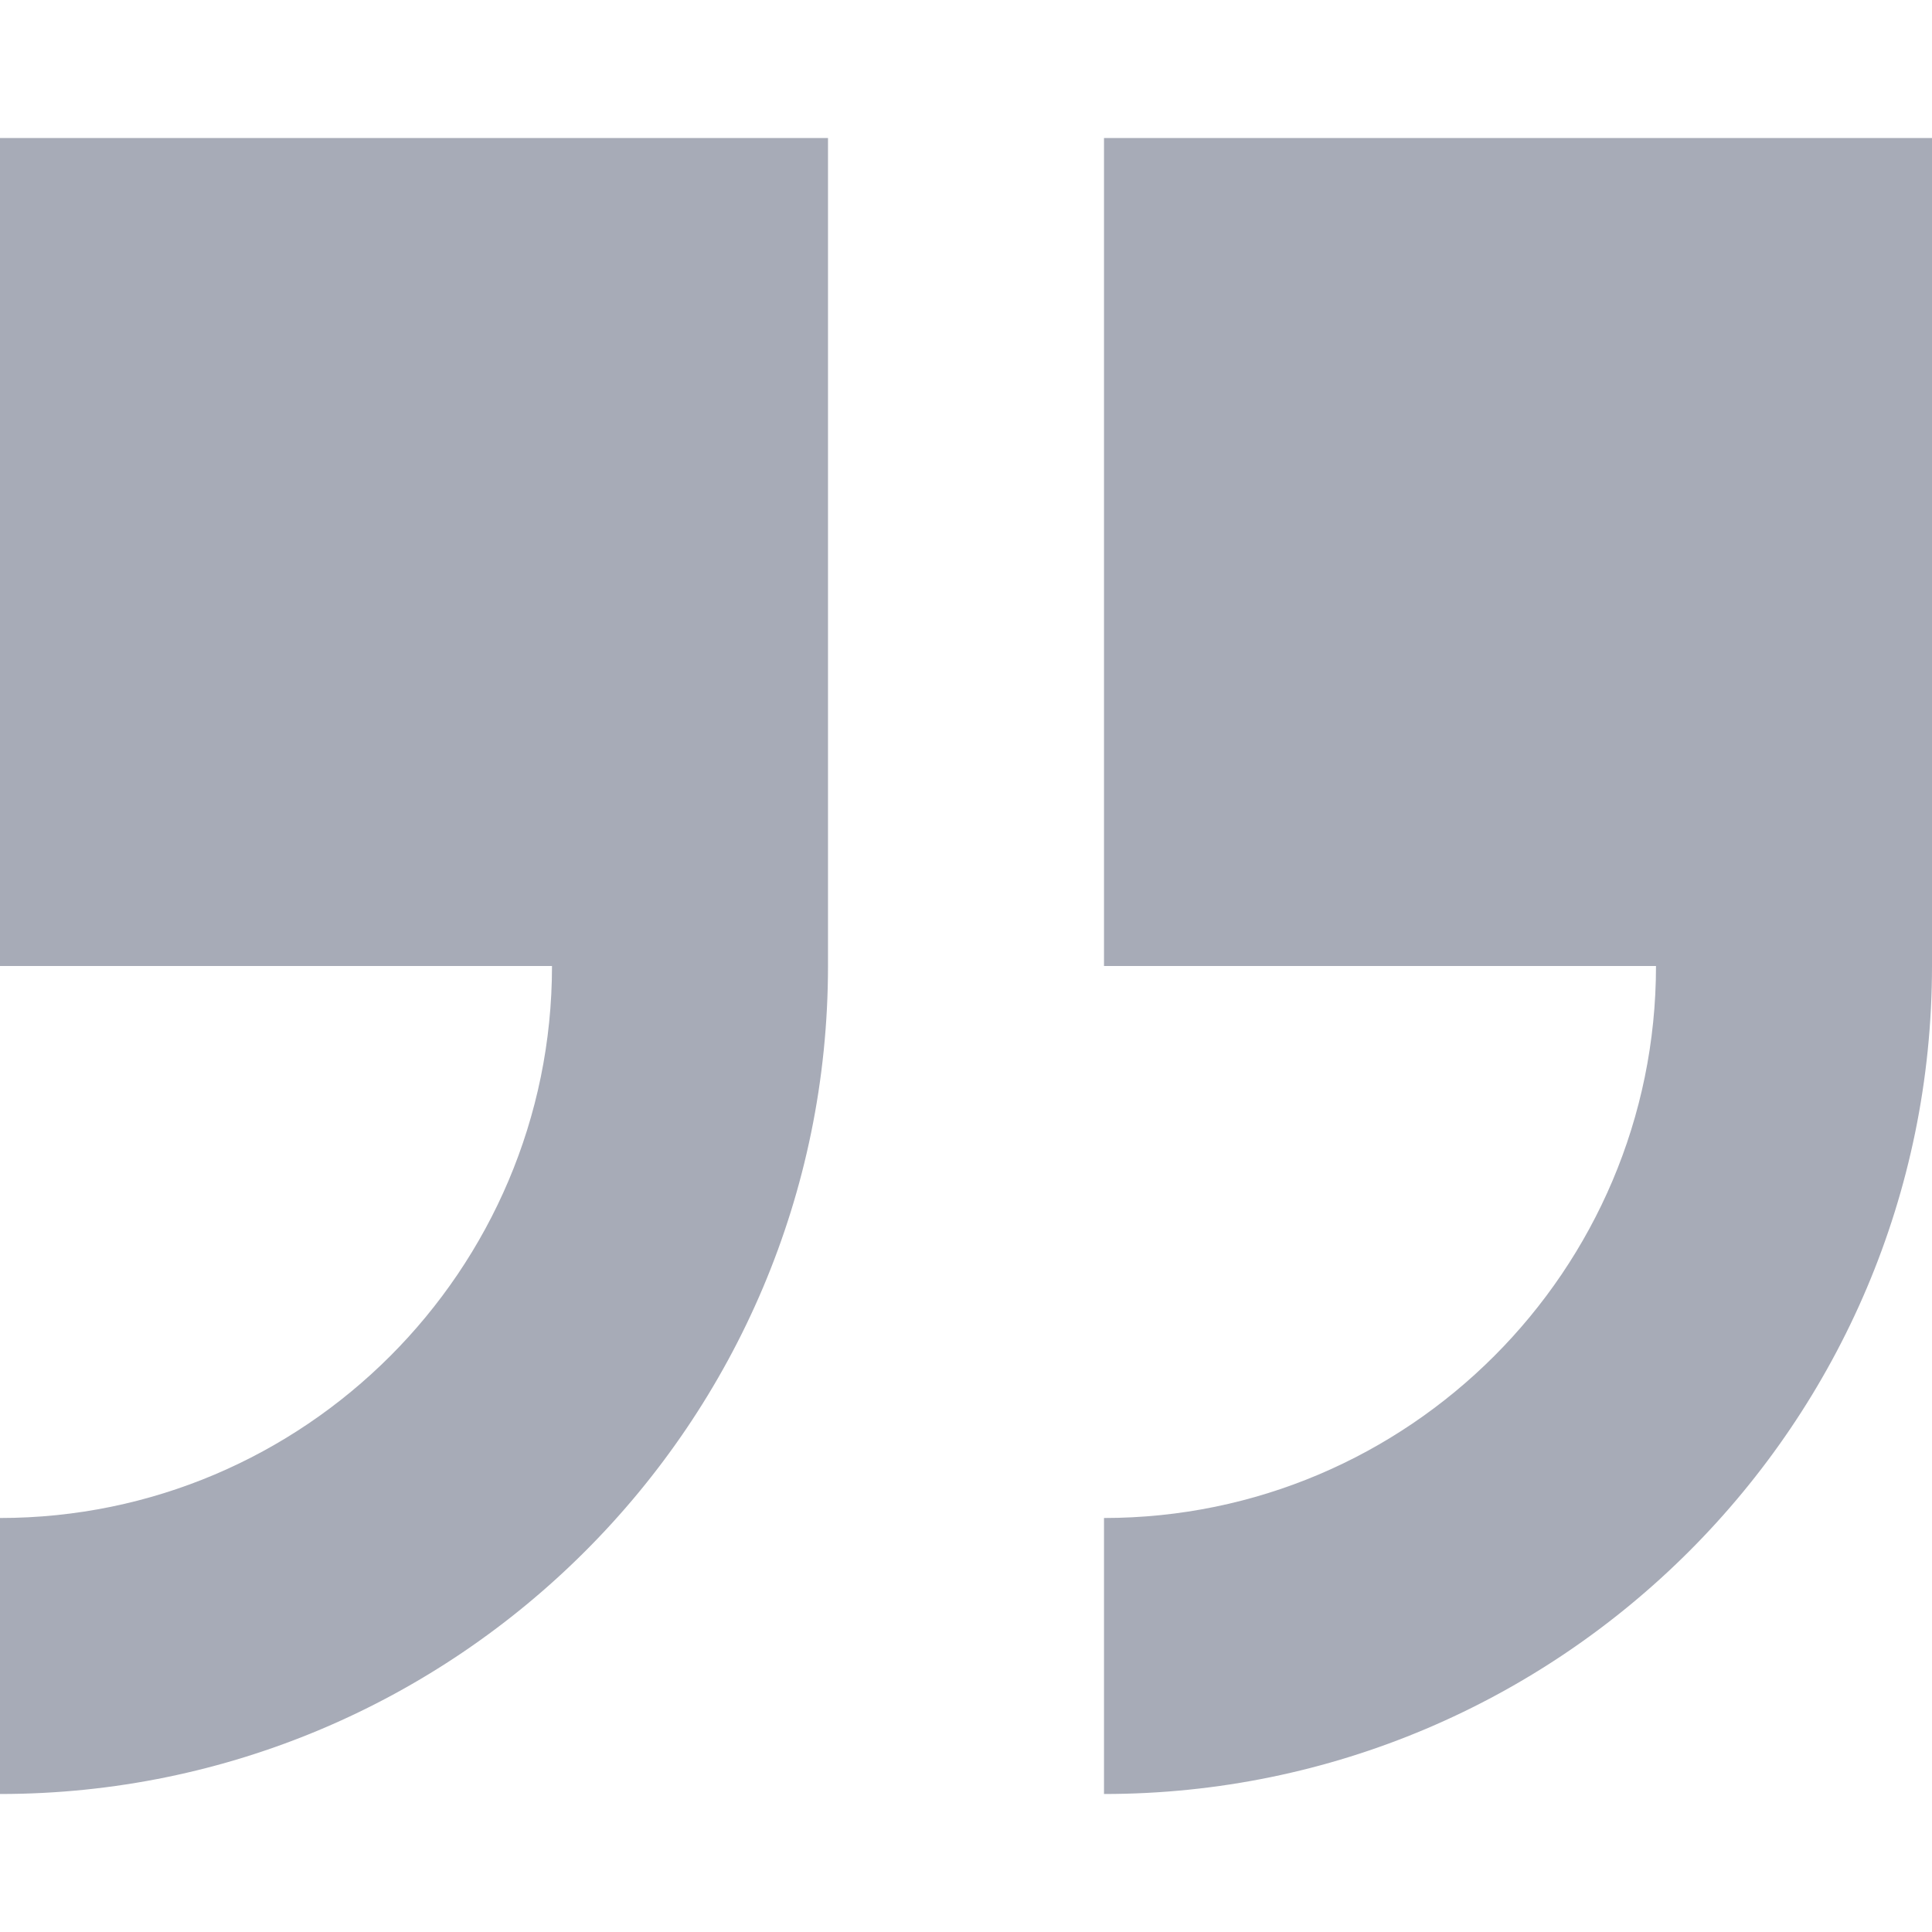
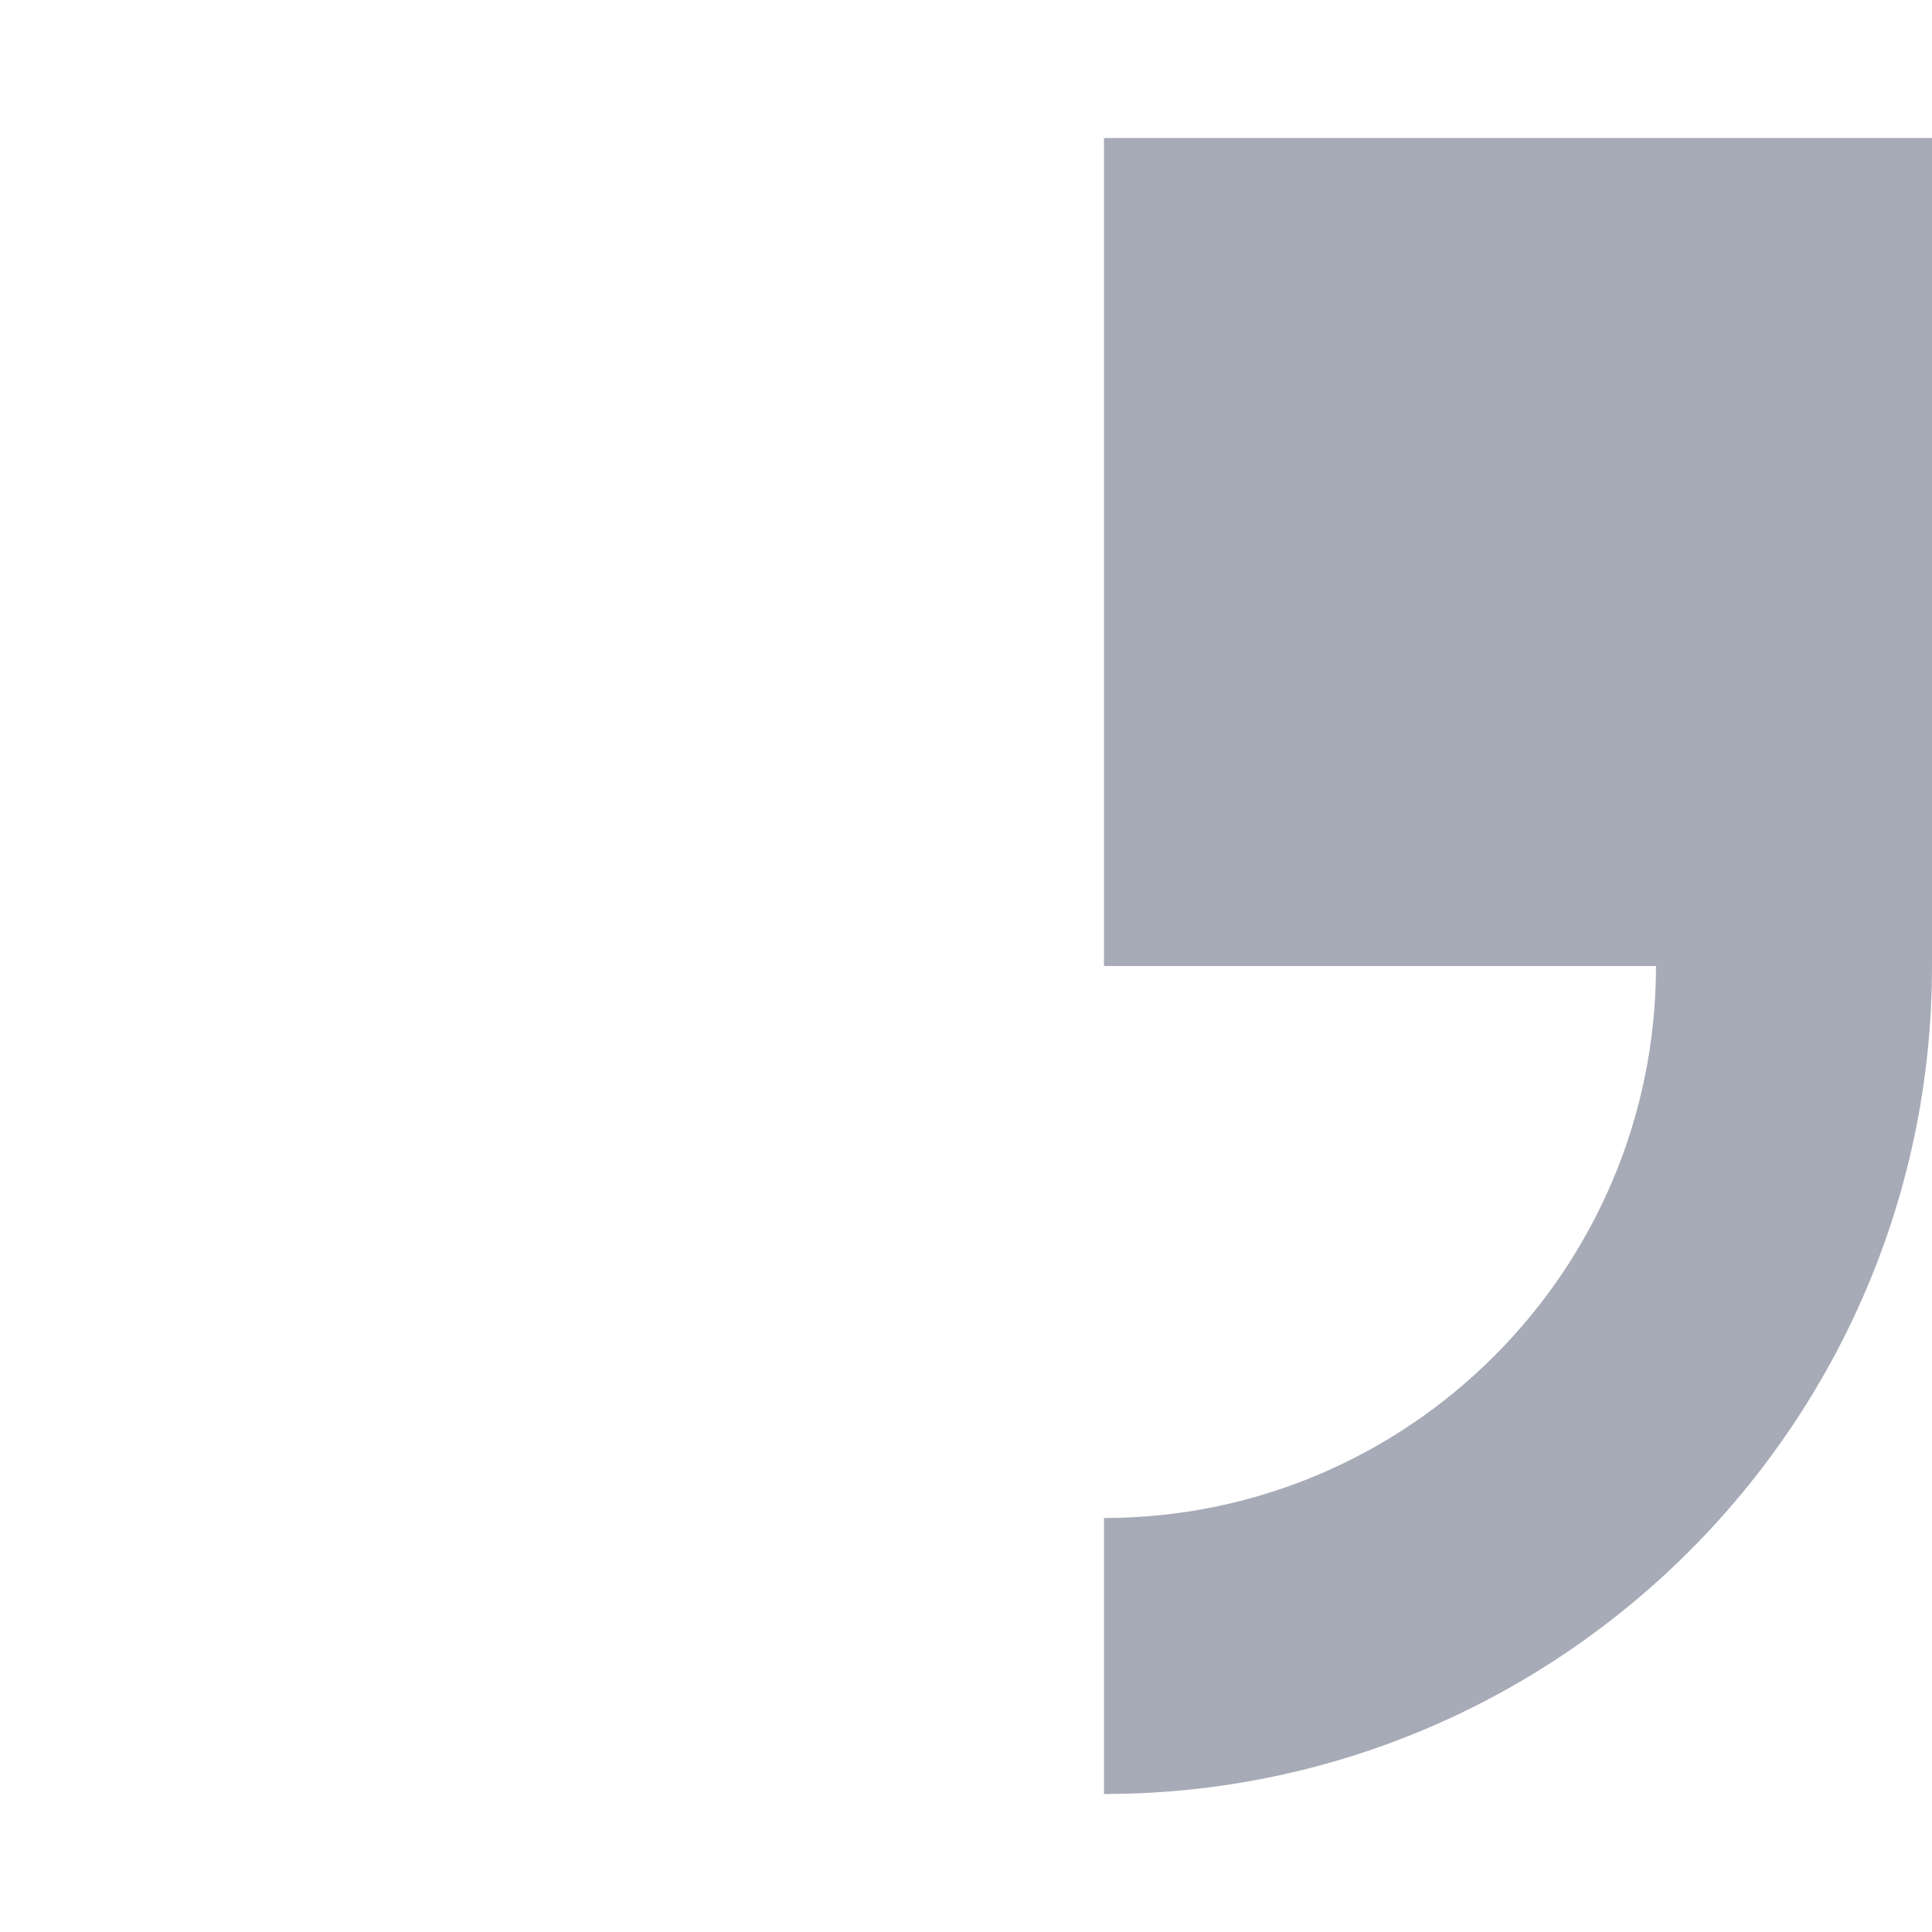
<svg xmlns="http://www.w3.org/2000/svg" id="Capa_1" viewBox="0 0 409.294 409.294" style="fill: #a7abb7;">
  <path d="m233.882 29.235v175.412h116.941c0 64.48-52.461 116.941-116.941 116.941v58.471c96.728 0 175.412-78.684 175.412-175.412v-175.412z" />
-   <path d="m0 204.647h116.941c0 64.48-52.461 116.941-116.941 116.941v58.471c96.728 0 175.412-78.684 175.412-175.412v-175.412h-175.412z" />
</svg>